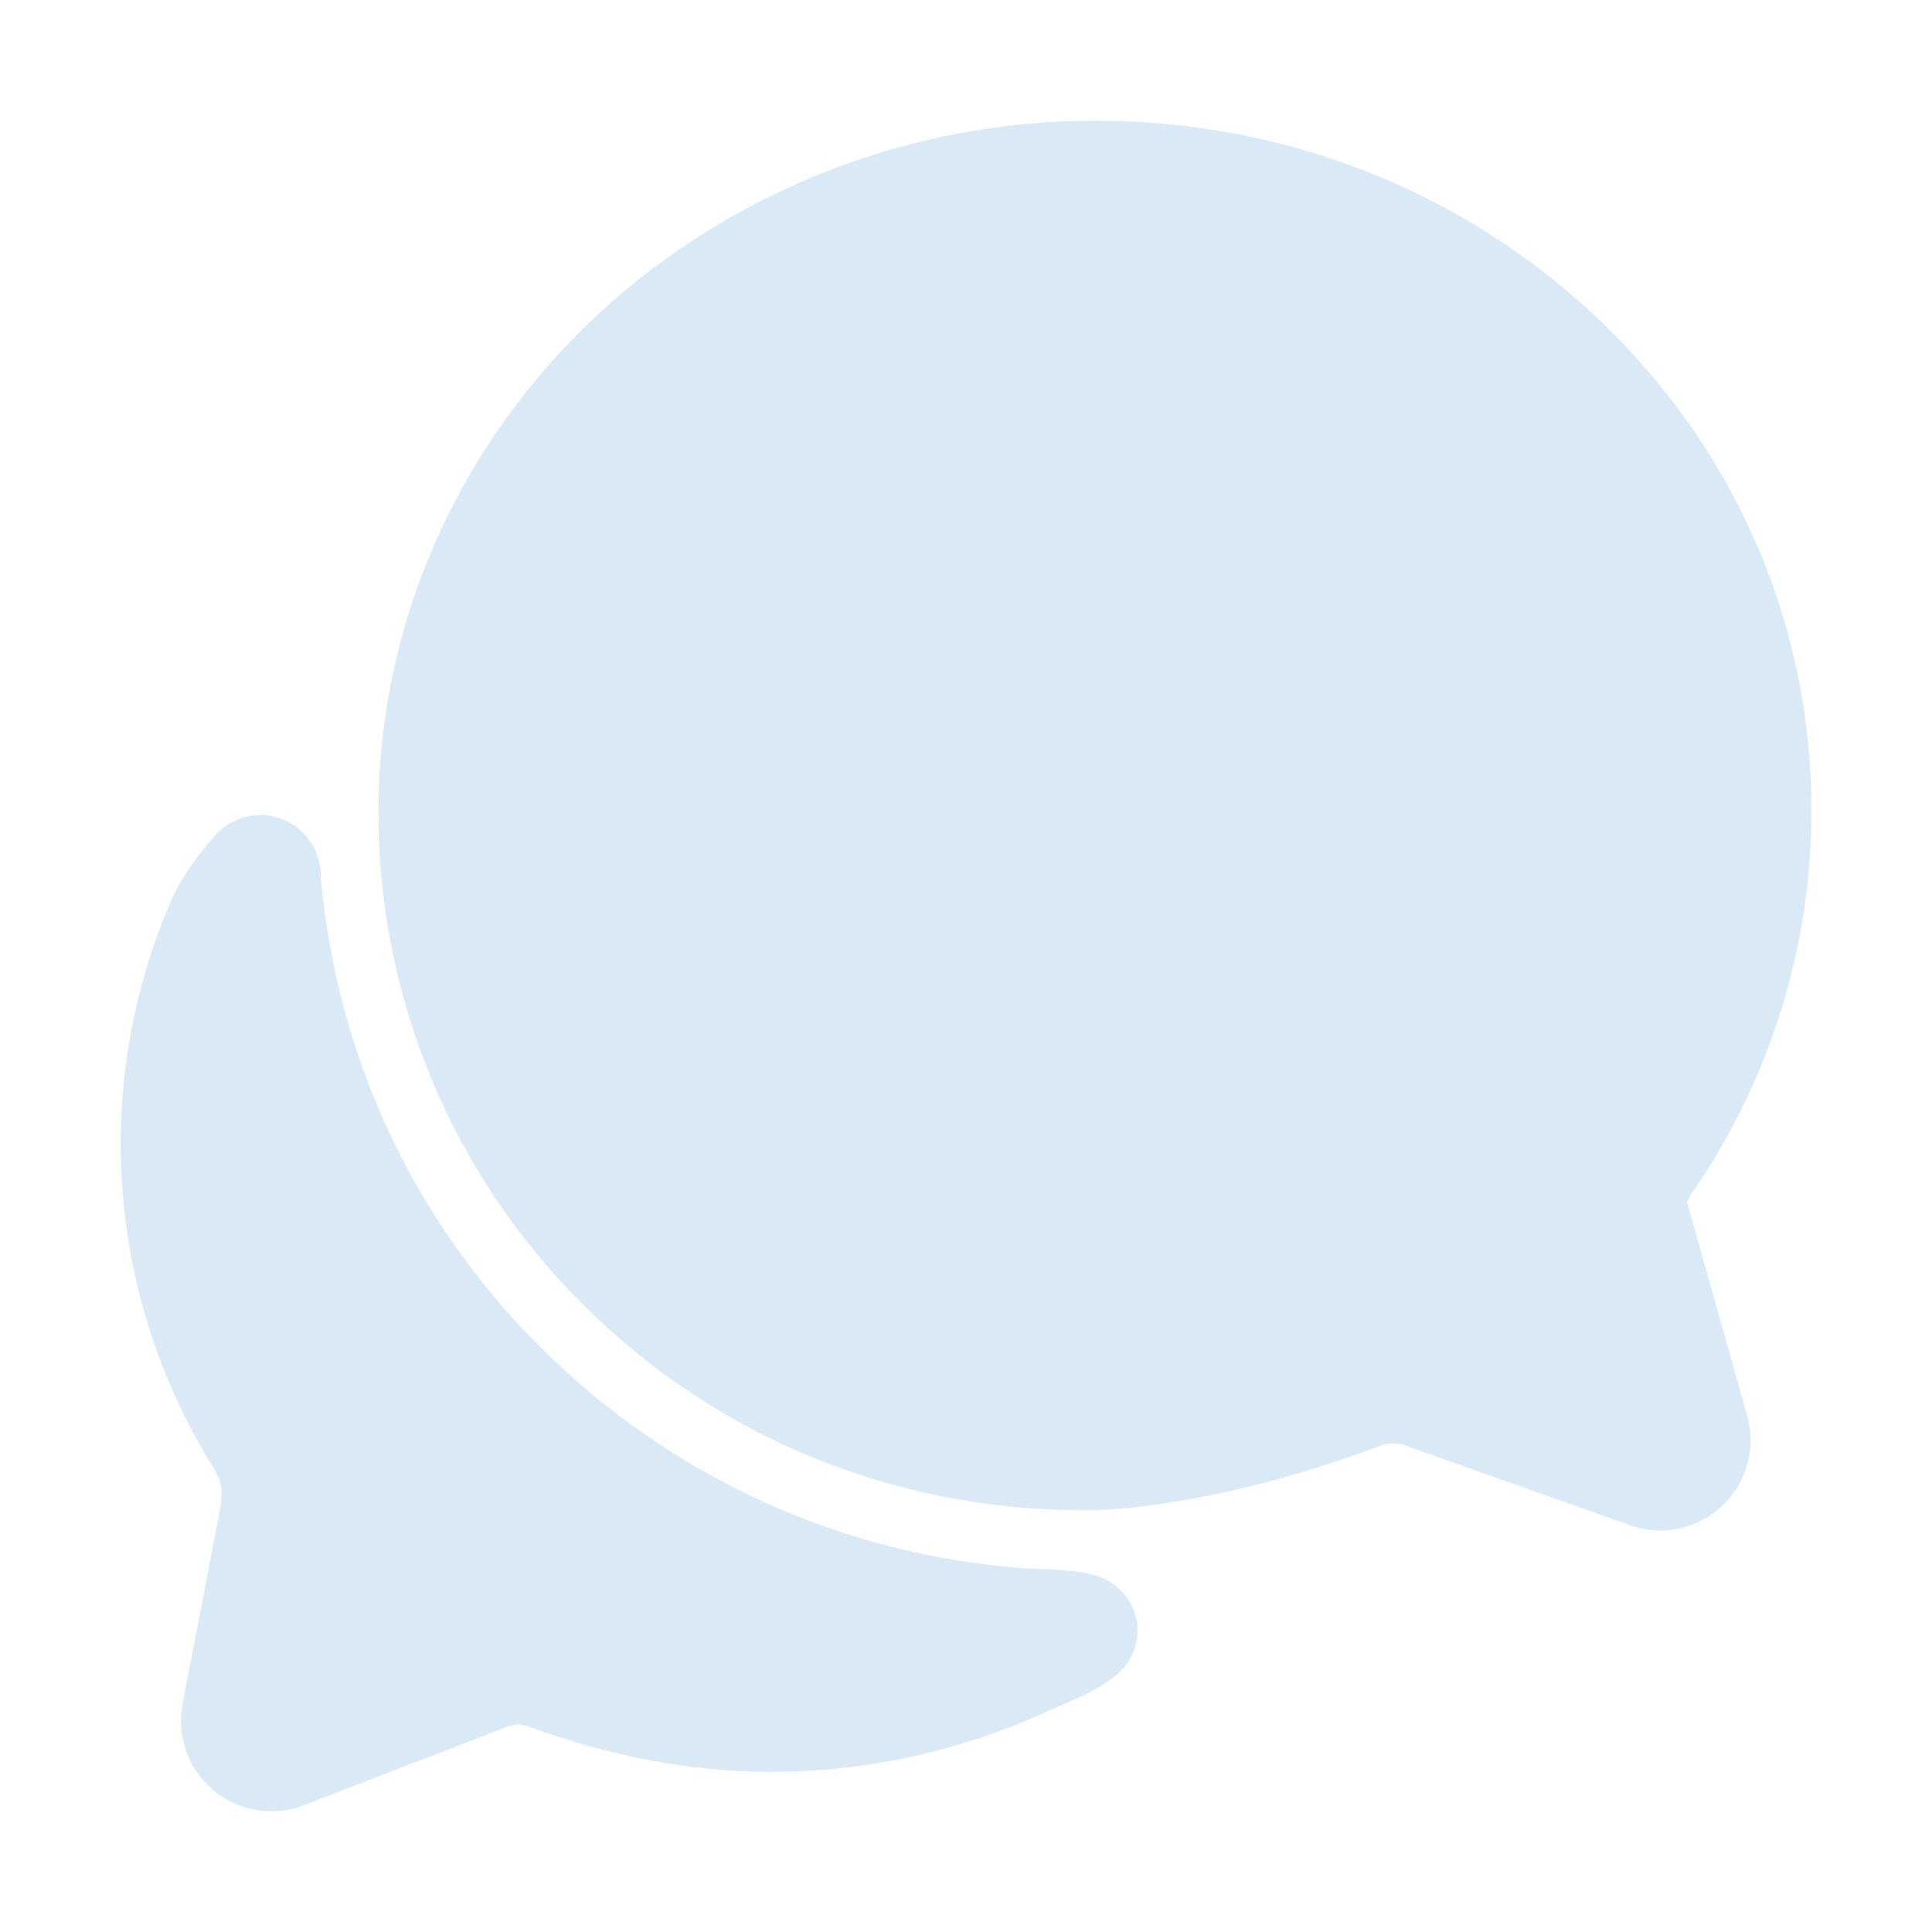
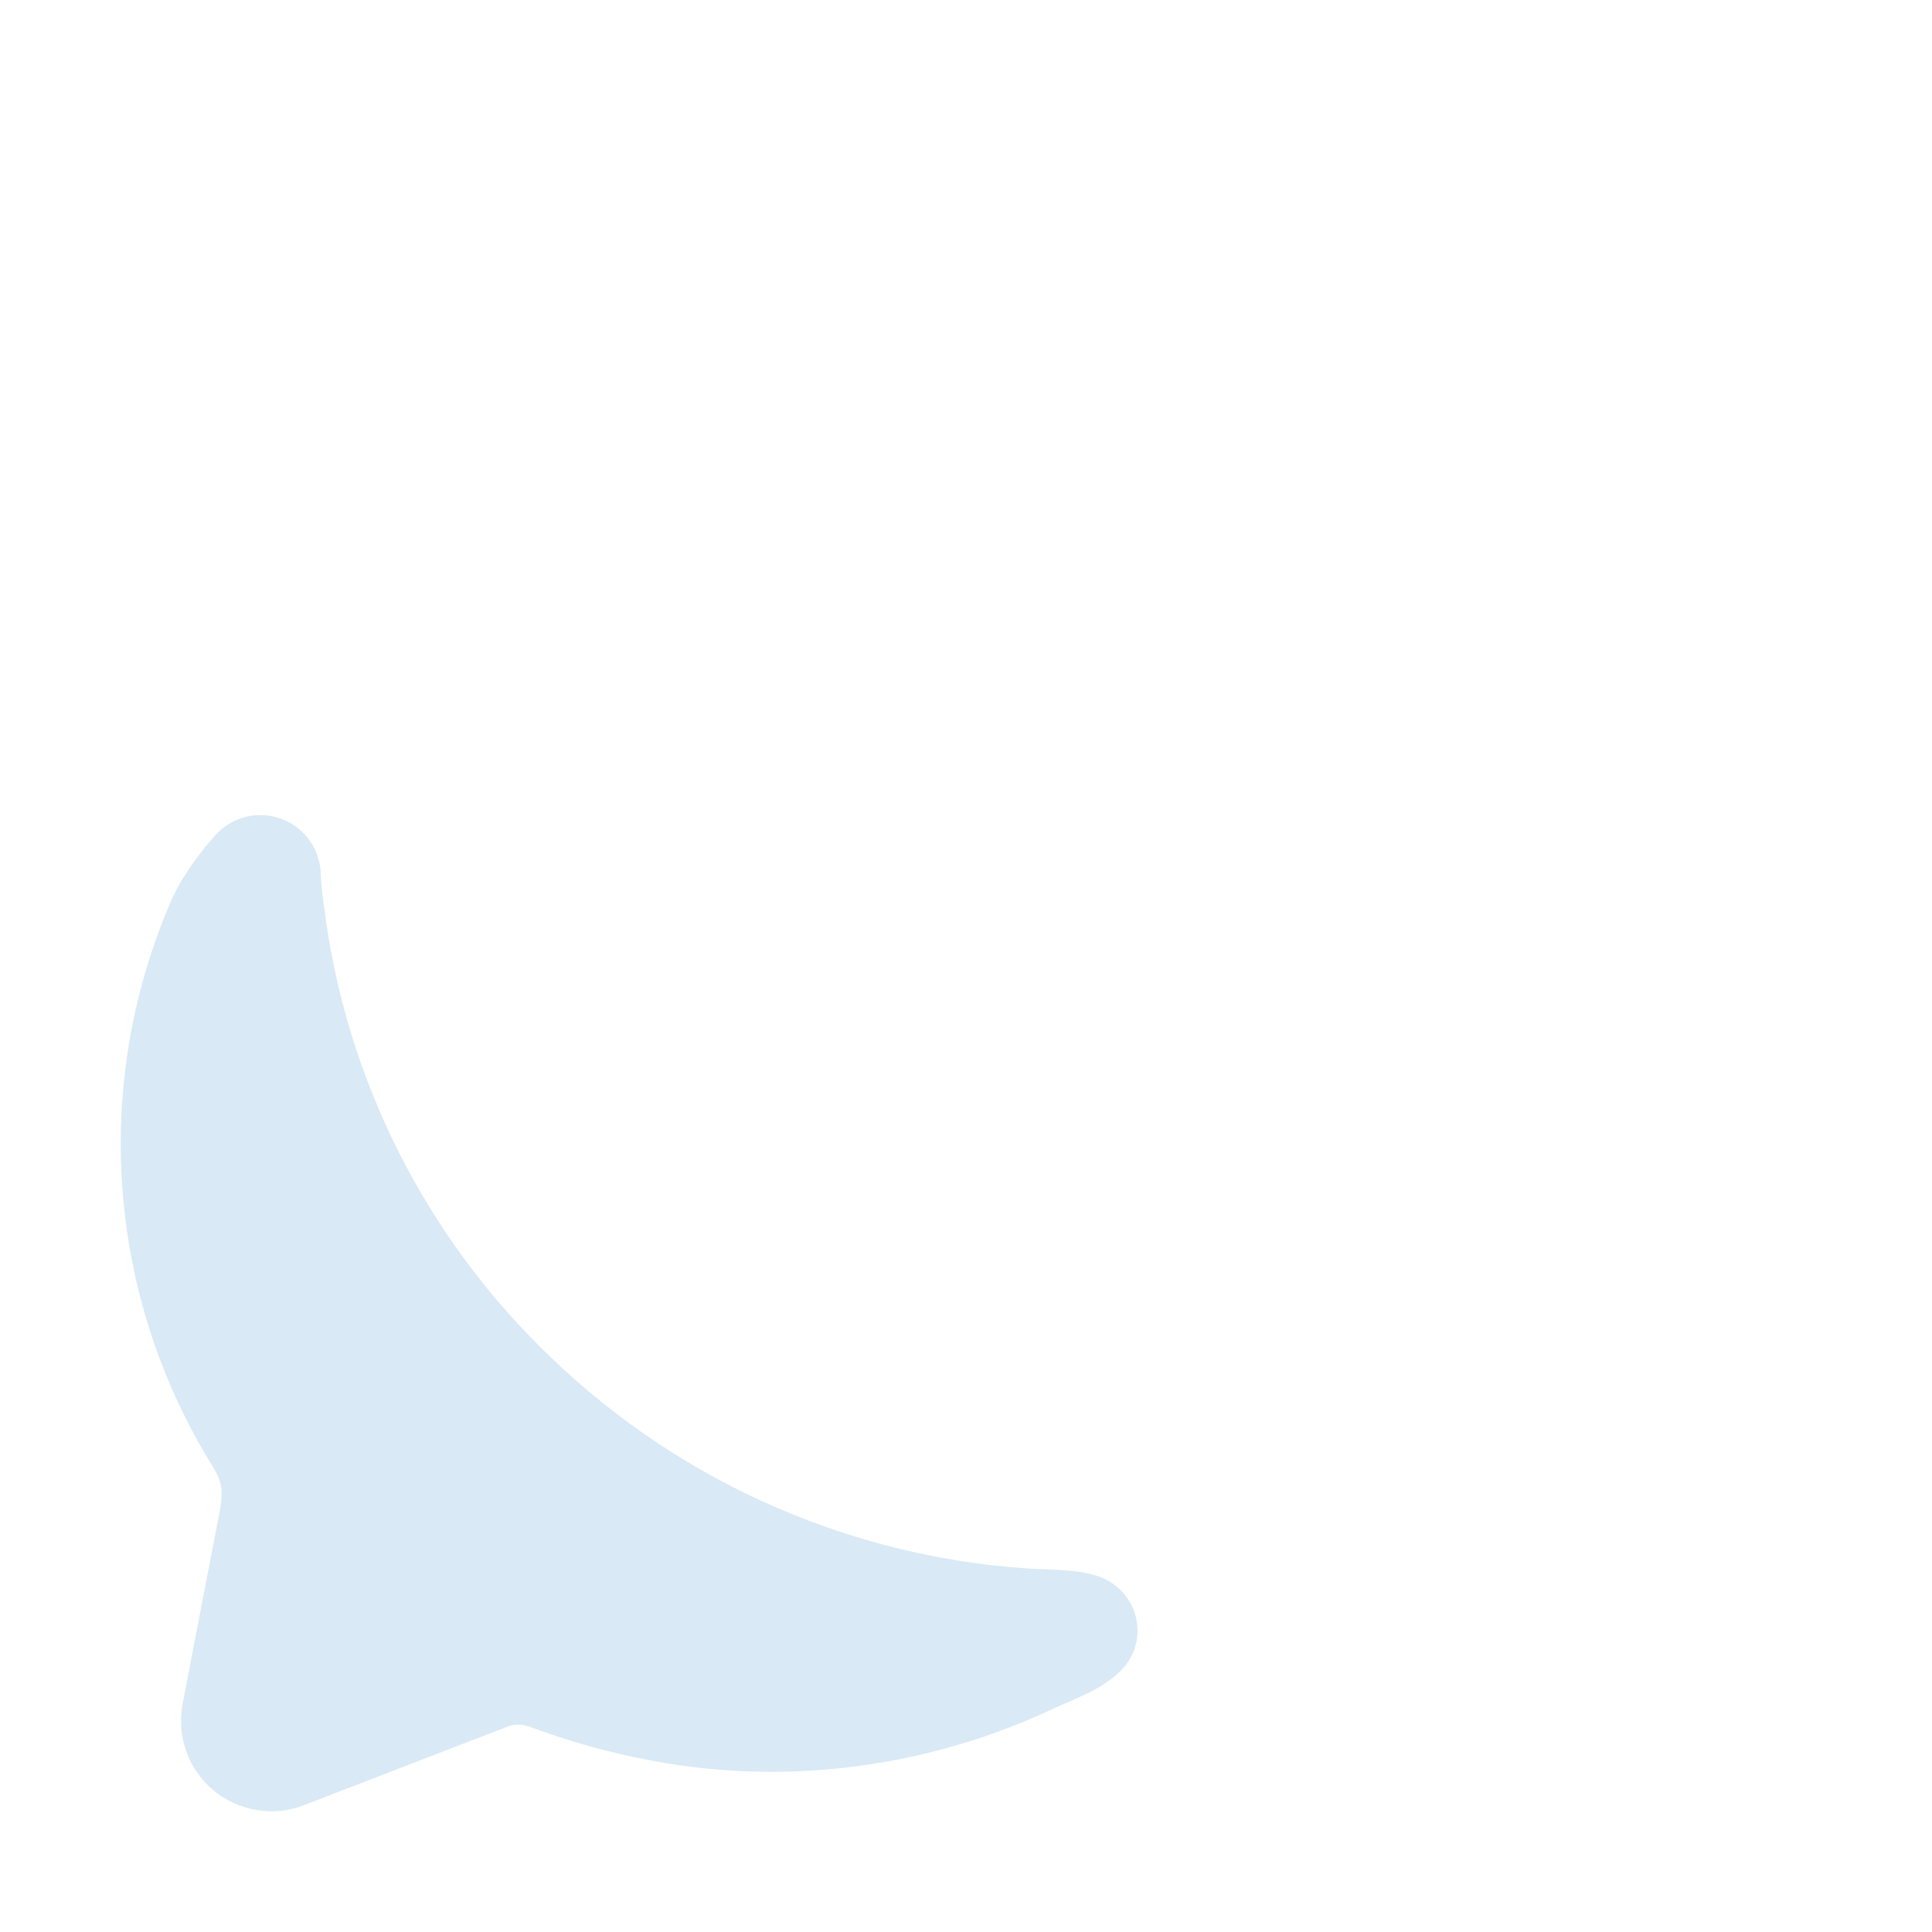
<svg xmlns="http://www.w3.org/2000/svg" width="40" height="40" viewBox="0 0 40 40" fill="none">
  <g id="chatbubbles">
-     <path id="Vector" d="M4.722 30.404C4.722 30.409 4.722 30.419 4.716 30.434C4.718 30.424 4.719 30.414 4.722 30.404ZM34.367 31.688C34.11 31.682 33.856 31.629 33.618 31.531L29.182 29.959L29.149 29.945C29.052 29.905 28.948 29.885 28.844 29.886C28.747 29.886 28.651 29.904 28.561 29.938C28.453 29.978 27.482 30.343 26.463 30.623C25.911 30.774 23.988 31.269 22.445 31.269C18.502 31.269 14.814 29.753 12.063 27.001C10.719 25.665 9.654 24.076 8.928 22.326C8.203 20.576 7.831 18.699 7.836 16.805C7.836 15.818 7.942 14.833 8.153 13.869C8.84 10.695 10.659 7.809 13.274 5.744C15.957 3.639 19.27 2.497 22.68 2.5C26.759 2.5 30.559 4.063 33.383 6.889C36.051 9.566 37.514 13.087 37.502 16.801C37.5 19.561 36.676 22.257 35.135 24.547L35.12 24.569L35.062 24.647C35.049 24.665 35.036 24.682 35.023 24.7L35.012 24.721C34.981 24.774 34.952 24.828 34.927 24.884L36.157 29.255C36.211 29.435 36.241 29.622 36.245 29.81C36.245 30.057 36.196 30.301 36.102 30.529C36.008 30.757 35.87 30.964 35.695 31.138C35.521 31.313 35.314 31.451 35.086 31.545C34.858 31.64 34.614 31.688 34.367 31.688Z" fill="#D9E9F5" />
    <path id="Vector_2" d="M23.427 33.234C23.347 33.077 23.233 32.939 23.094 32.83C22.956 32.72 22.795 32.642 22.623 32.601C22.172 32.481 21.645 32.502 21.243 32.472C17.444 32.208 13.869 30.577 11.179 27.882C8.787 25.504 7.233 22.413 6.75 19.075C6.641 18.314 6.641 18.125 6.641 18.125C6.641 17.871 6.563 17.623 6.419 17.414C6.275 17.206 6.07 17.046 5.832 16.956C5.595 16.866 5.336 16.851 5.089 16.912C4.843 16.973 4.621 17.108 4.453 17.298C4.453 17.298 3.838 17.969 3.547 18.641C2.732 20.519 2.384 22.567 2.534 24.609C2.684 26.651 3.326 28.626 4.406 30.365C4.609 30.703 4.609 30.859 4.564 31.211C4.351 32.313 3.977 34.258 3.783 35.266C3.718 35.593 3.742 35.932 3.852 36.247C3.962 36.561 4.154 36.841 4.408 37.057L4.444 37.087C4.78 37.354 5.196 37.5 5.625 37.5C5.866 37.5 6.105 37.453 6.328 37.36L10.509 35.747C10.653 35.692 10.812 35.692 10.956 35.747C12.602 36.359 14.315 36.684 15.938 36.684C17.961 36.686 19.959 36.242 21.791 35.383C22.217 35.183 22.884 34.966 23.275 34.514C23.423 34.339 23.516 34.124 23.543 33.897C23.57 33.669 23.53 33.438 23.427 33.234Z" fill="#D9E9F5" />
  </g>
</svg>